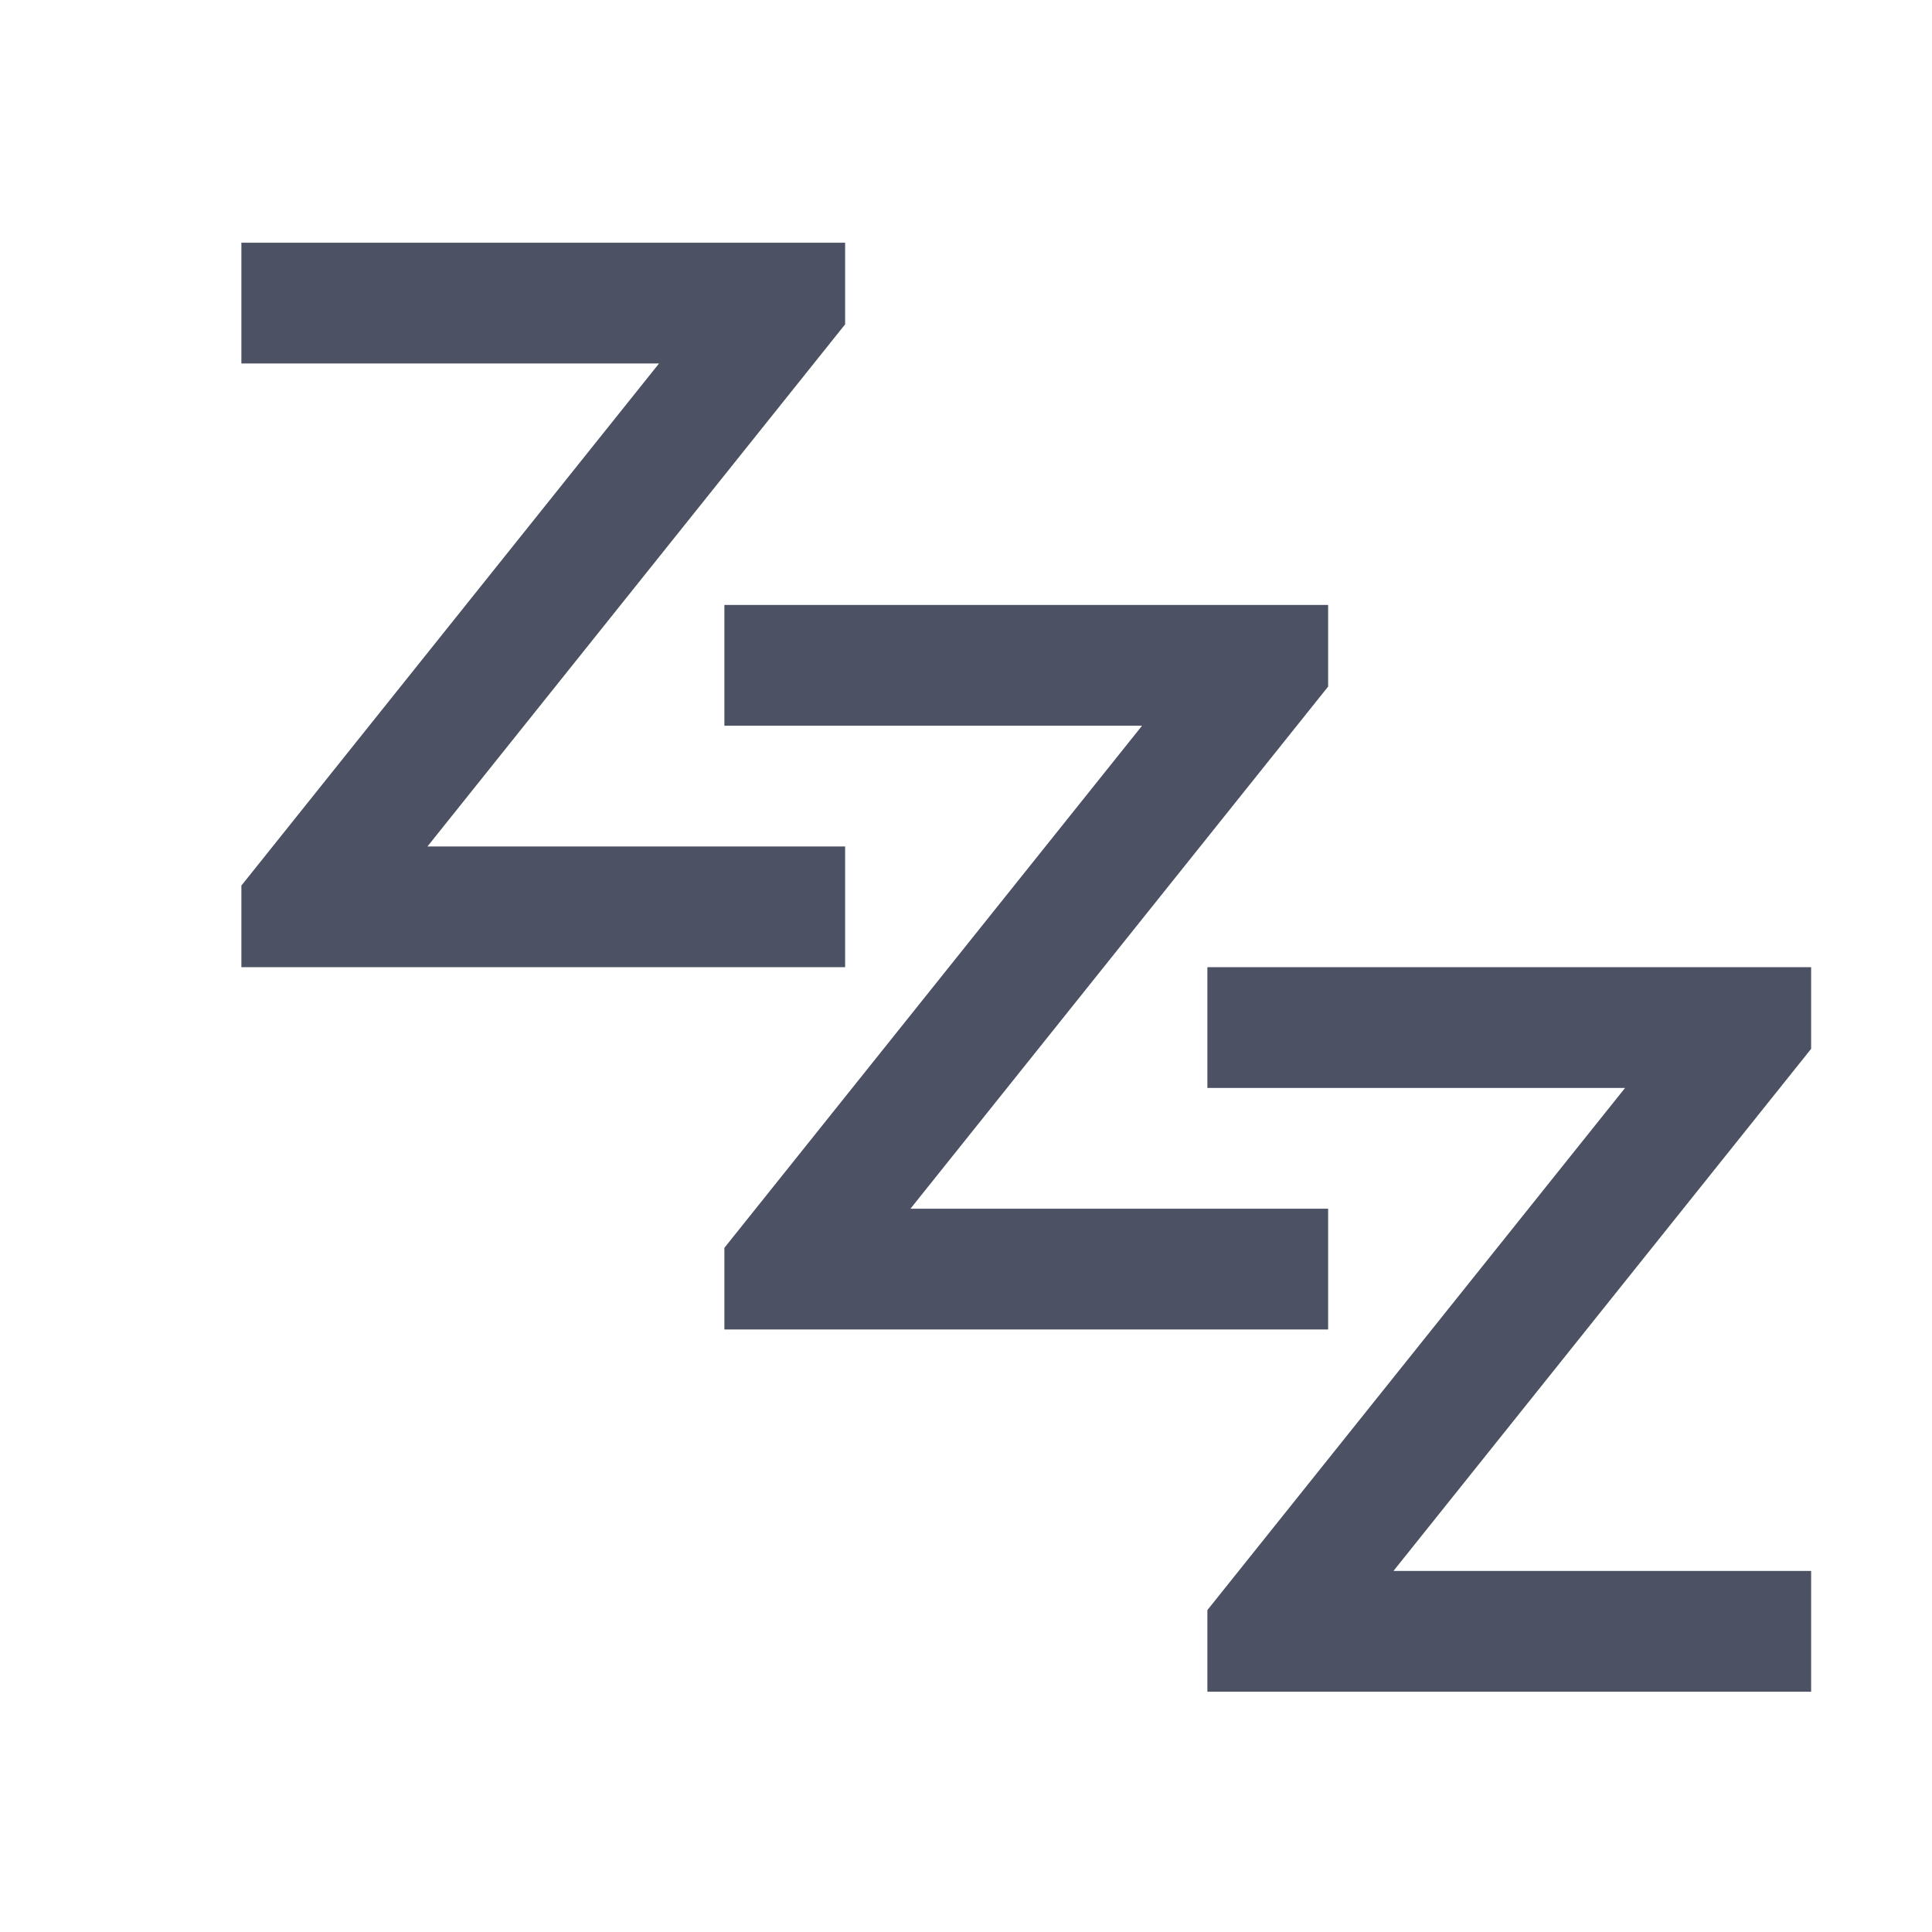
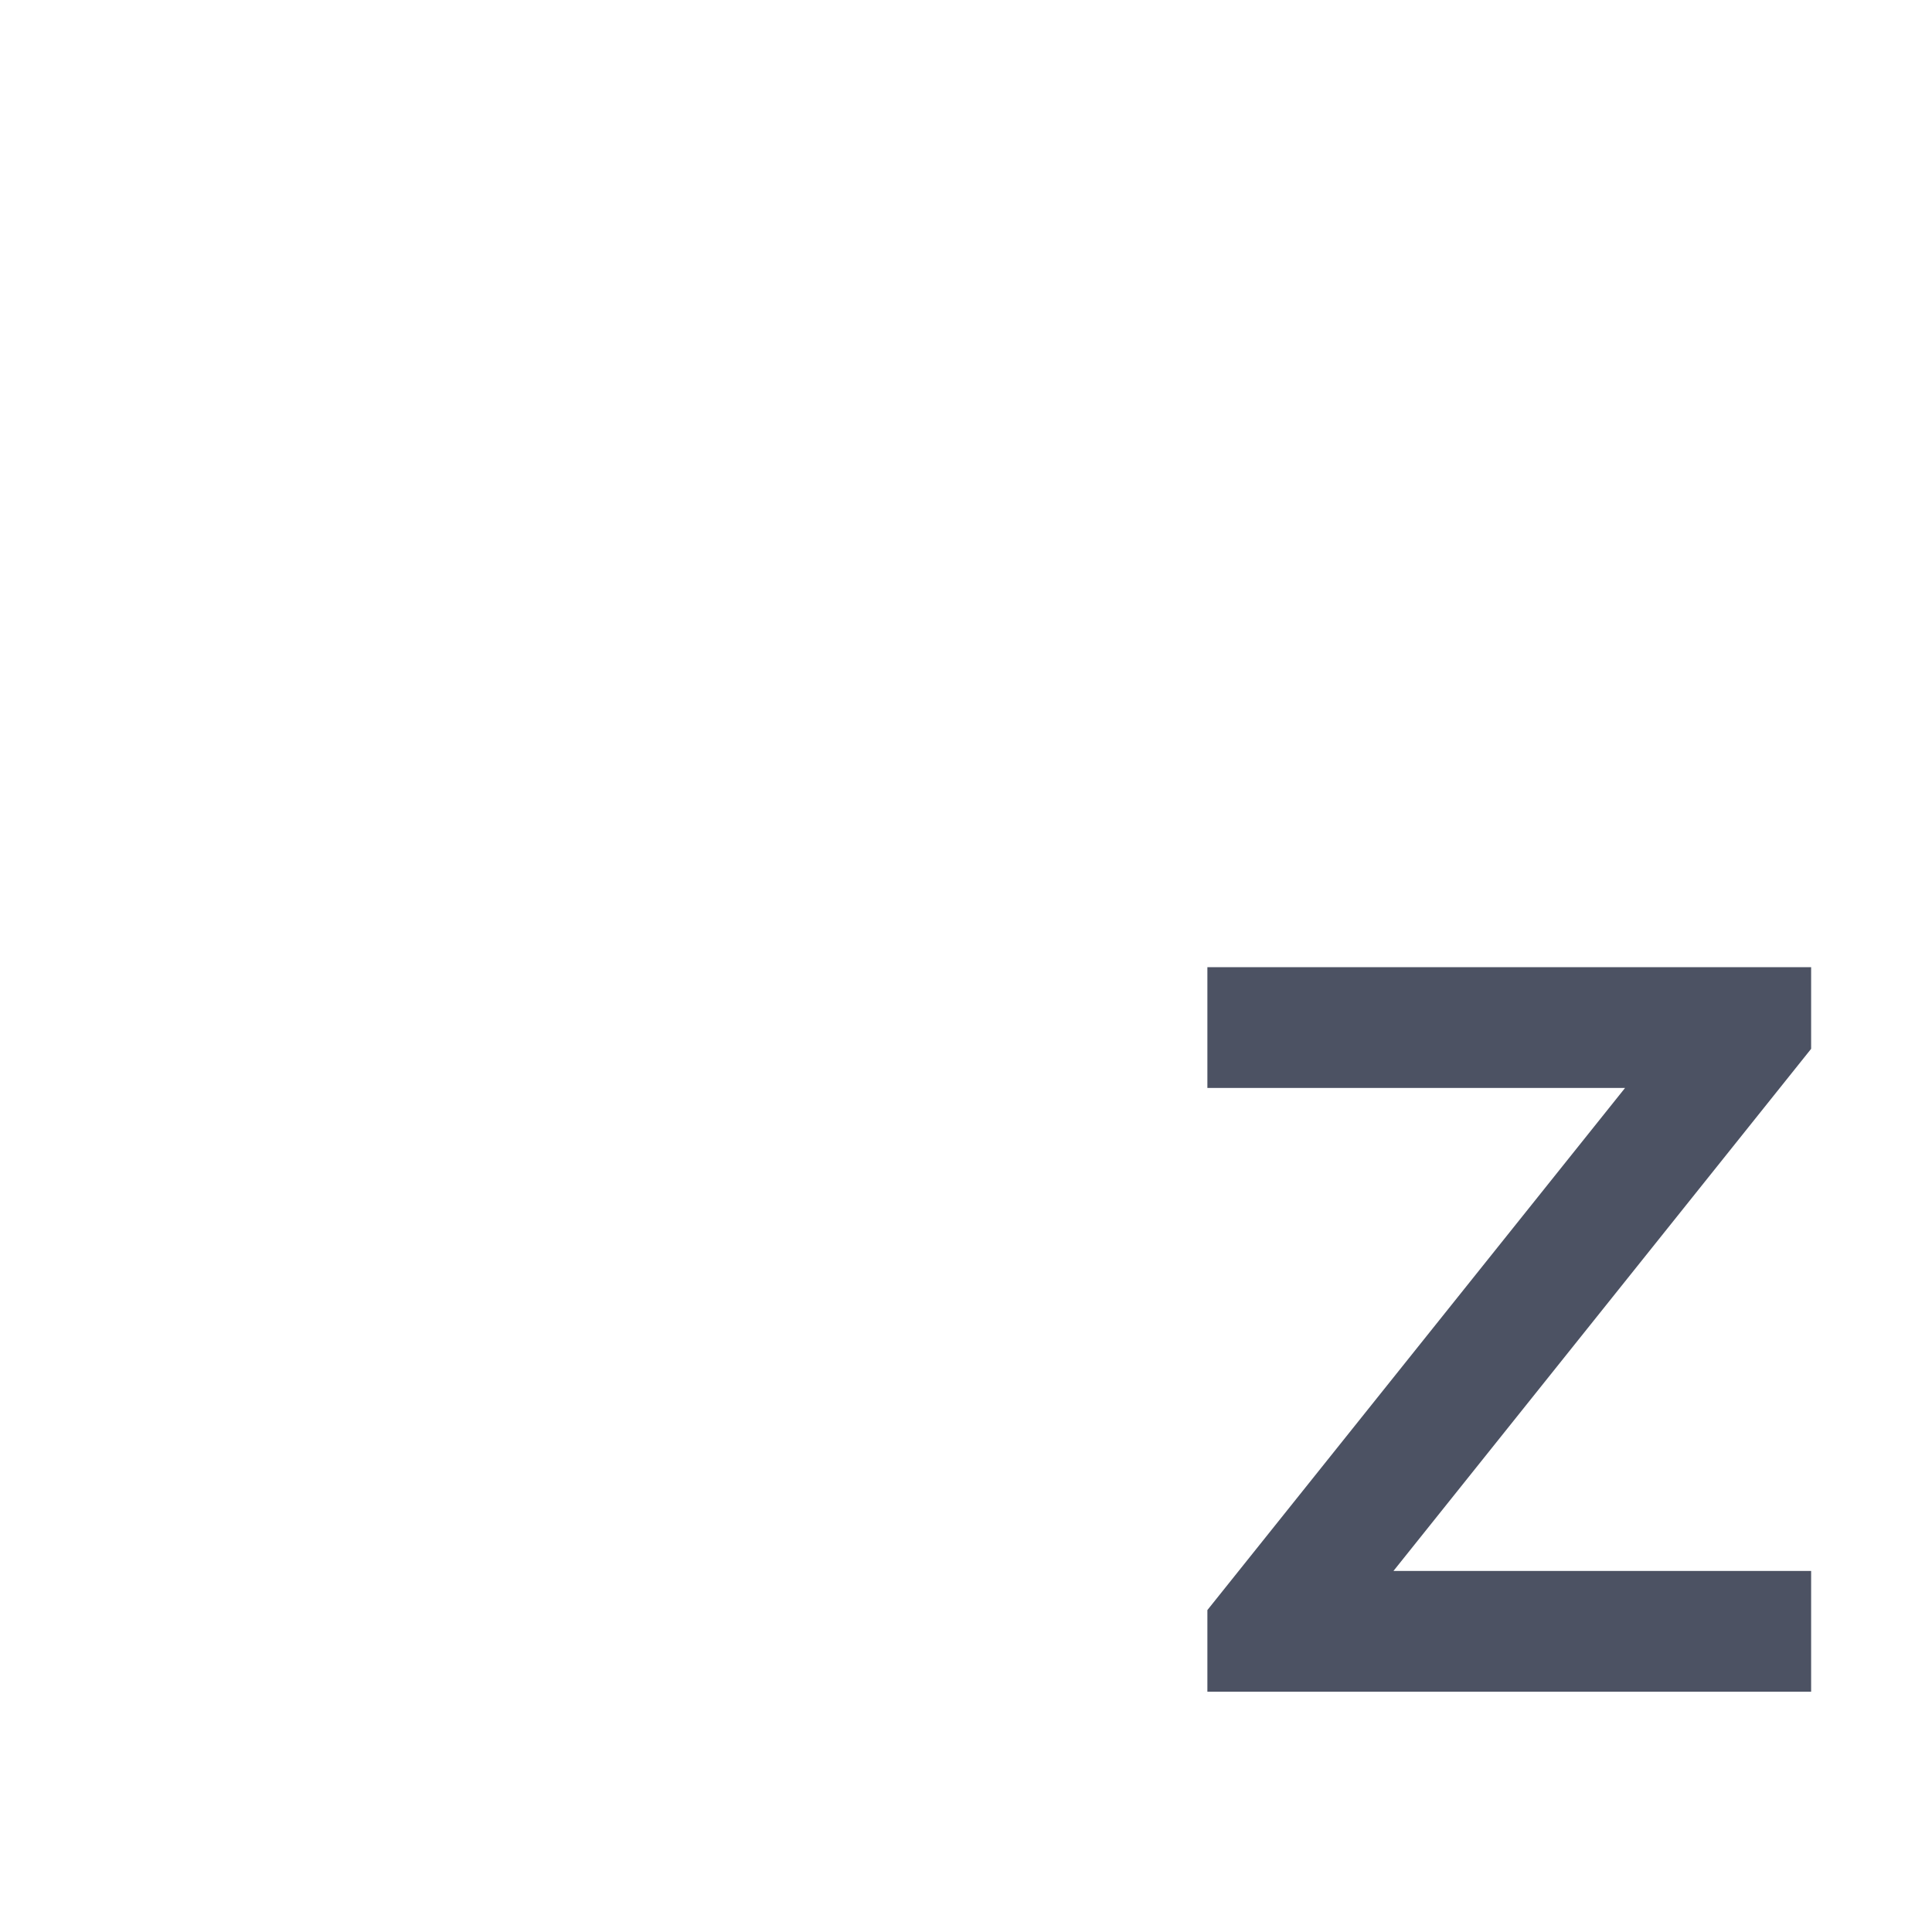
<svg xmlns="http://www.w3.org/2000/svg" width="16" height="16">
  <g color="#000" font-weight="400" font-family="sans-serif" fill="#4c5263" fill-rule="evenodd">
-     <path d="m 786.031,114 v 1 h 0.5 2.959 l -3.459,4.324 v 0.676 h 4.5 0.5 v -1 h -0.5 -2.959 l 3.459,-4.324 v -0.676 h -4.5 z" style="line-height:normal;text-indent:0;text-align:start;text-decoration-line:none;text-decoration-style:solid;text-decoration-color:#000;text-transform:none;white-space:normal;isolation:auto;mix-blend-mode:normal;solid-color:#000;solid-opacity:1" overflow="visible" transform="translate(-784.032 -111.99)" />
-     <path d="m 790.031,117 v 1 h 0.5 2.959 l -3.459,4.324 v 0.676 h 4.5 0.5 v -1 h -0.5 -2.959 l 3.459,-4.324 v -0.676 h -4.5 z" style="line-height:normal;text-indent:0;text-align:start;text-decoration-line:none;text-decoration-style:solid;text-decoration-color:#000;text-transform:none;white-space:normal;isolation:auto;mix-blend-mode:normal;solid-color:#000;solid-opacity:1" overflow="visible" transform="translate(-784.032 -111.99)" />
    <path d="m 794.031,120 v 1 h 0.5 2.959 l -3.459,4.324 v 0.676 h 4.5 0.5 v -1 h -0.5 -2.959 l 3.459,-4.324 v -0.676 h -4.5 z" style="line-height:normal;text-indent:0;text-align:start;text-decoration-line:none;text-decoration-style:solid;text-decoration-color:#000;text-transform:none;white-space:normal;isolation:auto;mix-blend-mode:normal;solid-color:#000;solid-opacity:1" overflow="visible" transform="translate(-784.032 -111.99)" />
  </g>
</svg>